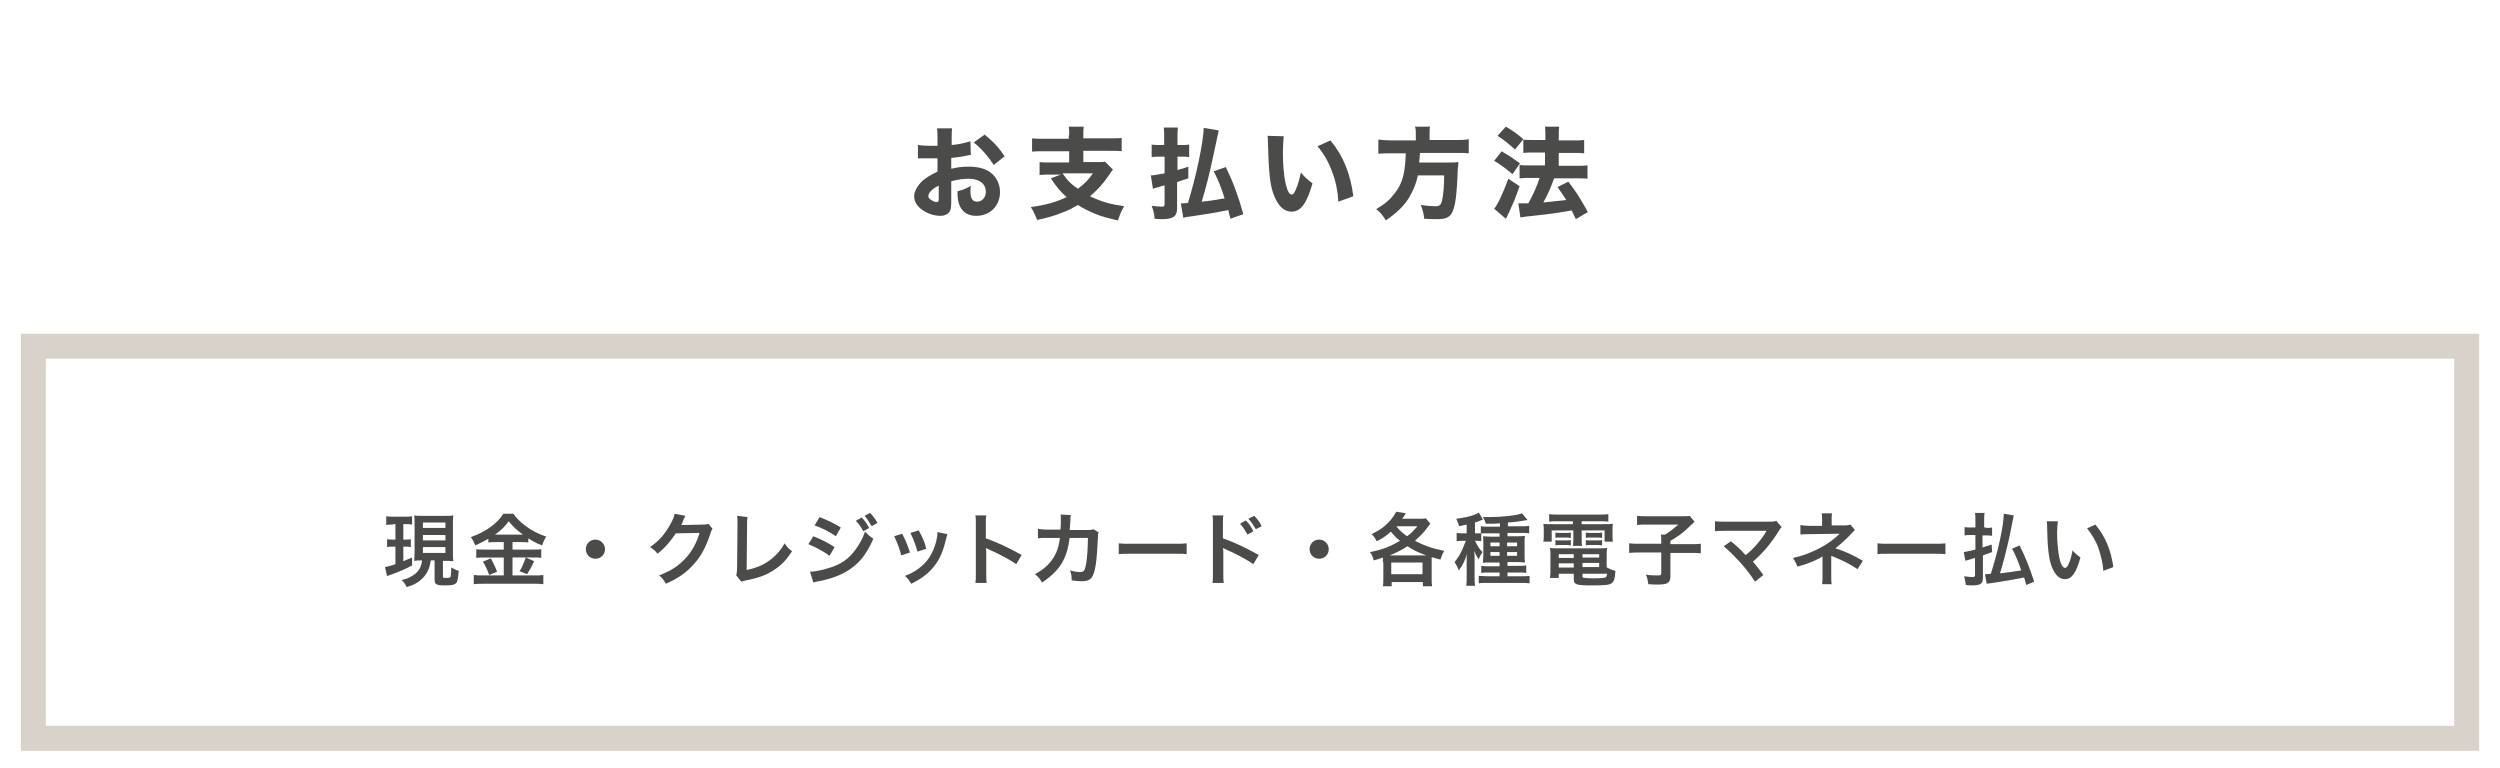
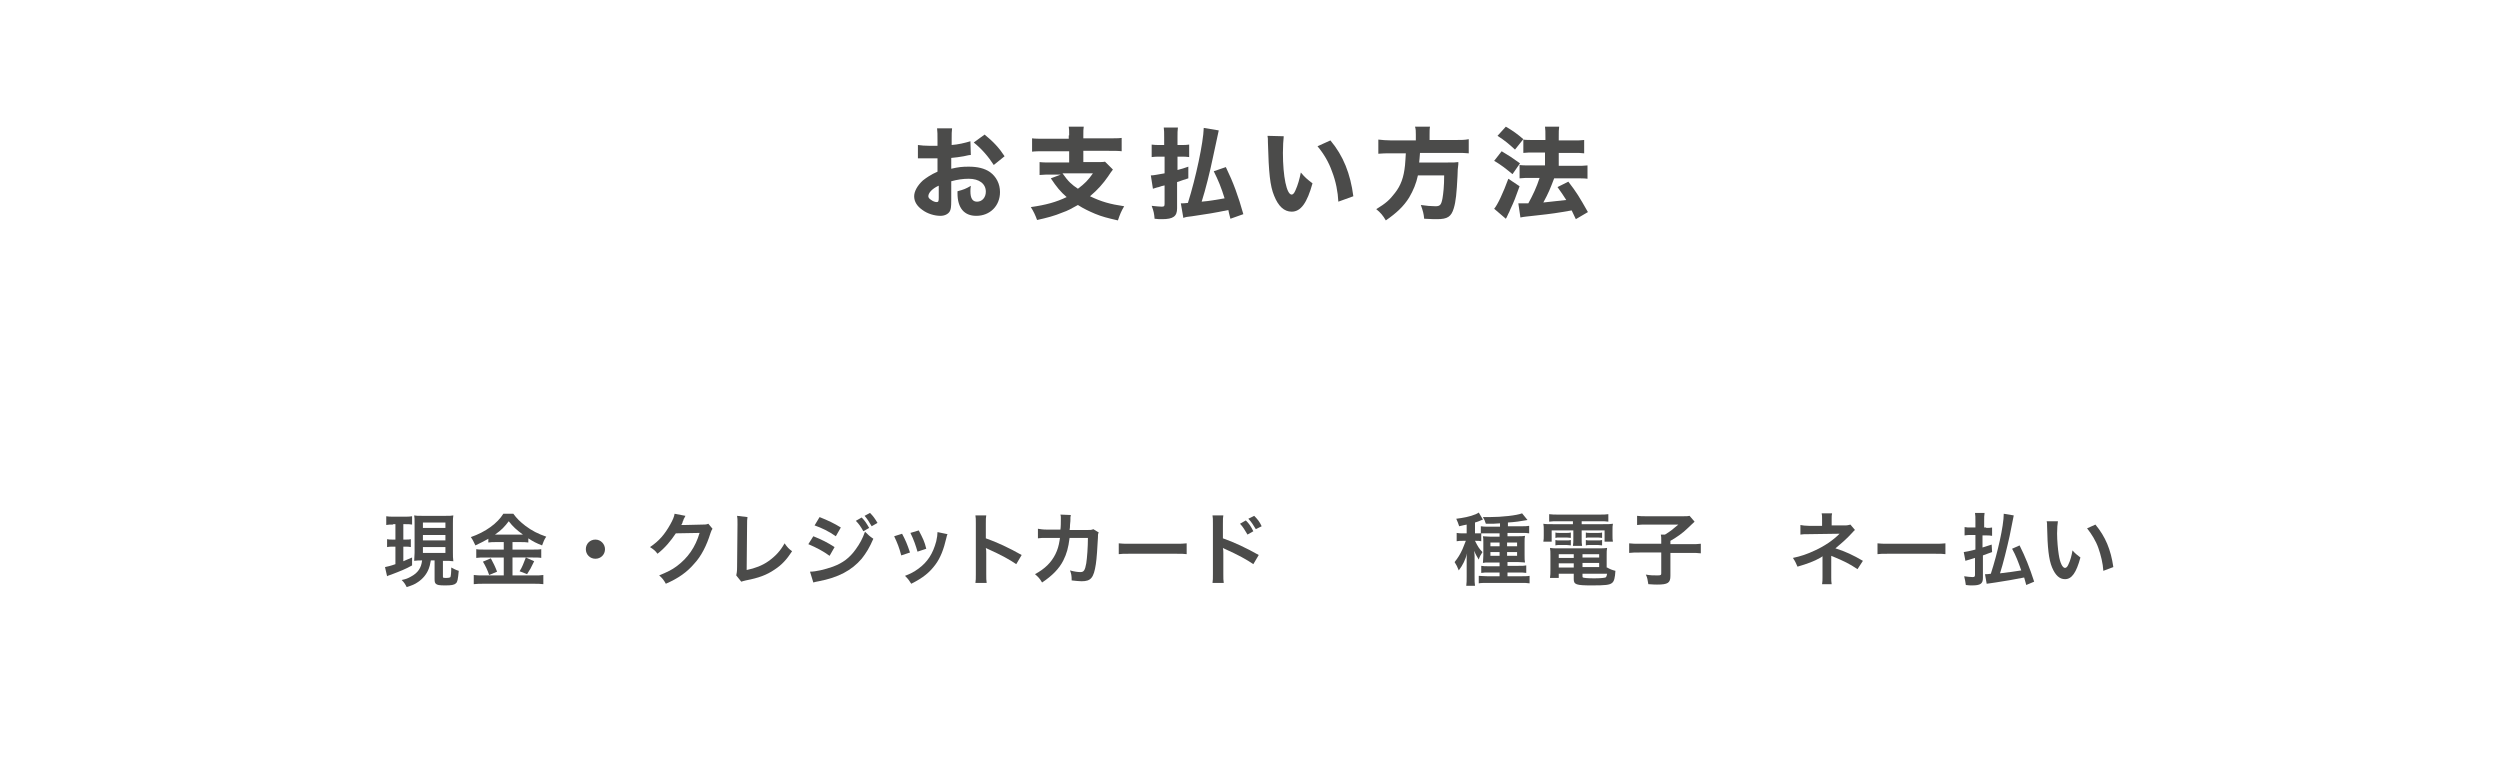
<svg xmlns="http://www.w3.org/2000/svg" version="1.1" id="レイヤー_1" x="0px" y="0px" viewBox="0 0 600 184.4" style="enable-background:new 0 0 600 184.4;" xml:space="preserve">
  <style type="text/css">
	.st0{fill:#4B4B4A;}
	.st1{opacity:0.58;}
	.st2{fill:#BCB2A6;}
</style>
  <g>
    <g>
      <g>
        <g>
          <path class="st0" d="M233,37.2c-0.5,0-0.7,0.1-1.7,0.3c-1.2,0.2-1.8,0.3-3,0.4v2.6c1.7-0.4,2.6-0.5,4.2-0.5      c2.1,0,3.8,0.4,5.1,1.3c1.5,1.1,2.4,2.8,2.4,4.8c0,3.3-2.4,5.7-5.7,5.7c-2.9,0-4.5-1.9-4.5-5.4c0-0.1,0-0.3,0-0.5      c1.5-0.4,2-0.6,3.2-1.3c-0.1,0.6-0.1,0.9-0.1,1.3c0,1.7,0.5,2.5,1.6,2.5c1.2,0,2.1-1,2.1-2.4c0-1.9-1.6-3.1-4.1-3.1      c-1.4,0-2.7,0.2-4.2,0.6v4.5c0,1.8-0.1,2.3-0.4,2.8c-0.4,0.6-1.2,1-2.2,1c-1.4,0-3.1-0.5-4.3-1.4c-1.3-0.9-2-2-2-3.3      c0-1.2,0.8-2.6,2.1-3.8c0.9-0.7,1.9-1.4,3.5-2.1V38c-1.2,0-1.8,0-2.2,0c-0.2,0-0.3,0-1.5,0c-0.2,0-0.3,0-0.4,0      c-0.1,0-0.3,0-0.6,0l0-3.2c0.6,0.1,1.8,0.2,3,0.2c0.2,0,0.3,0,1.2,0c0.3,0,0.3,0,0.5,0v-1.2c0-1.6,0-2.2-0.1-3h3.6      c-0.1,0.8-0.1,1.3-0.1,2.8v1.2c1.5-0.1,3.2-0.5,4.5-0.9L233,37.2z M225.2,44.6c-1.5,0.7-2.4,1.7-2.4,2.5c0,0.3,0.2,0.6,0.7,0.9      c0.4,0.3,0.9,0.5,1.3,0.5c0.4,0,0.5-0.2,0.5-1V44.6z M238.5,39.6c-1.2-1.9-2.9-3.9-4.8-5.4l2.6-1.9c2.1,1.7,3.5,3.2,4.8,5.2      L238.5,39.6z" />
          <path class="st0" d="M256.6,32.5c0-1.1,0-1.6-0.1-2.1h3.6c-0.1,0.6-0.1,1-0.1,2.1v0.7h6.1c1.4,0,2.4,0,3.1-0.1v3.2      c-0.7-0.1-1.8-0.1-3.1-0.1h-6.1v2.7h3.2c1,0,1.6,0,2-0.1l1.9,1.9c-0.3,0.4-0.7,0.9-1.2,1.7c-1.1,1.6-2.5,3.2-4.3,4.7      c2.7,1.3,4.8,1.9,8.2,2.4c-0.7,1.2-1,1.9-1.5,3.4c-2.6-0.6-3.8-0.9-5.5-1.6c-1.4-0.6-2.7-1.2-4.1-2.1c-1.4,0.8-2.5,1.4-3.7,1.8      c-1.9,0.8-3.8,1.3-6.1,1.8c-0.4-1.1-0.8-2-1.5-3.1c3.6-0.5,6.1-1.2,8.6-2.4c-1.5-1.3-2.4-2.4-3.8-4.5l2.4-0.9h-2.1      c-1.1,0-2.1,0-3,0.1v-3.1c0.7,0.1,1.8,0.1,3,0.1h4.1v-2.7h-5.8c-1.3,0-2.3,0-3.1,0.1v-3.2c0.7,0.1,1.8,0.1,3.1,0.1h5.7V32.5z       M255,41.6c1.4,2,2.2,2.7,3.7,3.7c1.6-1.2,2.5-2.1,3.6-3.7H255z" />
          <path class="st0" d="M283.7,34.8c0.7,0,1,0,1.7-0.1v3c-0.7-0.1-1.1-0.1-1.7-0.1h-1.1v3.2c1.2-0.3,1.4-0.4,2.6-0.8l0,2.8      c-1.3,0.4-1.5,0.5-2.7,0.9V50c0,1.9-0.9,2.6-3.6,2.6c-0.5,0-1.1,0-1.8-0.1c-0.1-1.2-0.2-1.8-0.7-3.1c1.1,0.1,1.8,0.2,2.4,0.2      c0.6,0,0.7-0.1,0.7-0.7v-4.4c-0.6,0.1-0.8,0.2-1.4,0.4c-0.1,0-0.5,0.1-1.4,0.4l-0.5-3.2c0.7,0,1.5-0.2,3.3-0.5v-4h-1.3      c-0.6,0-1.2,0-1.8,0.1v-3c0.6,0.1,1.2,0.1,1.8,0.1h1.2V33c0-1.2,0-1.7-0.1-2.4h3.4c-0.1,0.7-0.1,1.3-0.1,2.4v1.8H283.7z       M295.3,52.5c-0.3-1.2-0.4-1.5-0.5-2.1c-3.3,0.7-5.3,1-8.7,1.5c-1.1,0.1-1.6,0.2-2.1,0.4l-0.6-3.5c0.1,0,0.2,0,0.3,0      c0.3,0,0.4,0,1.4-0.1c1.9-6,3.7-14.5,3.8-18l3.6,0.6c-0.1,0.4-0.1,0.4-1.4,6.5c-0.7,3.4-1.8,7.8-2.7,10.6c2.3-0.2,3-0.4,5.5-0.8      c-0.8-2.6-1.5-4.3-2.6-6.5l2.9-1c1.8,3.7,3,7,4.2,11.3L295.3,52.5z" />
          <path class="st0" d="M308.1,32.7c-0.1,0.9-0.2,2.3-0.2,4c0,5.7,0.9,10,2.1,10c0.3,0,0.6-0.3,0.9-1c0.6-1.3,1-2.8,1.3-4.3      c1,1.2,1.5,1.6,2.8,2.6c-1.3,4.7-2.8,6.8-5,6.8c-1.8,0-3.2-1.3-4.2-3.8c-1-2.4-1.3-5.5-1.5-12.8c0-0.9,0-1.1-0.1-1.6L308.1,32.7      z M319.3,33.7c3.1,3.7,4.8,8,5.5,13.4l-3.6,1.3c-0.1-2.3-0.6-4.9-1.5-7.2c-0.8-2.3-2-4.3-3.5-6.1L319.3,33.7z" />
          <path class="st0" d="M339.8,32.3c0-0.8,0-1.3-0.2-1.9h3.6c-0.1,0.5-0.1,1.1-0.1,1.9v1.3h6.2c1.4,0,2.3,0,3.2-0.2v3.4      c-0.8-0.1-1.6-0.1-3-0.1h-8.7c-0.1,1.1-0.1,1.6-0.2,2.3h6.9c1.3,0,1.9,0,2.5-0.1c0,0.2,0,0.2,0,0.5c-0.1,0.7-0.2,1.7-0.2,2.9      c-0.2,4-0.4,6.1-0.9,7.7c-0.6,2-1.5,2.6-4,2.6c-0.7,0-1.2,0-3.1-0.1c-0.1-1.2-0.3-1.9-0.8-3.3c1.3,0.2,2.5,0.3,3.5,0.3      c1.1,0,1.4-0.3,1.7-1.9c0.2-1.2,0.4-2.9,0.4-5.5h-6.3c-0.4,1.9-1.1,3.6-2.1,5.3c-1.3,2.1-3,3.7-5.6,5.5      c-0.7-1.2-1.3-1.9-2.3-2.7c2.3-1.4,3.2-2.2,4.5-3.9c1.4-1.8,2.1-3.7,2.4-6.6c0.1-0.9,0.1-1.6,0.2-2.9h-3.5c-1.2,0-2.2,0-3.1,0.1      v-3.4c0.9,0.1,1.9,0.2,3.1,0.2h5.9V32.3z" />
          <path class="st0" d="M360.4,36.3c1.7,1,2.6,1.6,4.4,2.9l-1.8,2.6c-1.7-1.4-2.7-2.2-4.4-3.2L360.4,36.3z M364.7,44.7      c-1,2.8-1.3,3.6-2.2,5.5c-0.2,0.6-0.4,0.9-0.5,1.1c-0.4,0.9-0.4,0.9-0.6,1.2l-2.8-2.4c0.8-0.9,2.2-3.9,3.4-7.2L364.7,44.7z       M361.4,30.4c1.7,1,2.7,1.7,4.2,3l-2,2.5c-1.4-1.3-2.6-2.3-4.2-3.3L361.4,30.4z M364.4,48.8c0.4,0,0.6,0,0.8,0      c0.4,0,0.9,0,1.6,0c1.1-2,2-3.9,2.7-6.1h-2.1c-1,0-1.9,0-2.7,0.1v-3.2c0.7,0.1,1.6,0.1,2.7,0.1h3.4v-3.1h-2.6      c-1,0-1.8,0-2.6,0.1v-3.2c0.6,0.1,1.5,0.1,2.7,0.1h2.6V33c0-1.4,0-1.9-0.1-2.6h3.4c-0.1,0.7-0.1,1.2-0.1,2.6v0.7h3.5      c1.1,0,1.8,0,2.6-0.1v3.2c-0.7-0.1-1.4-0.1-2.6-0.1h-3.5v3.1h4.2c1,0,1.9,0,2.7-0.1v3.2c-0.7-0.1-1.7-0.1-2.6-0.1h-5.4      c-1,2.6-1.3,3.4-2.6,5.8c3.8-0.4,3.8-0.4,5.5-0.6c-0.7-1.1-1.1-1.7-2.1-3.1l2.6-1.3c2,2.6,2.6,3.6,4.7,7.3l-2.9,1.7      c-0.5-1-0.6-1.3-1-2.1c-3.4,0.6-4.7,0.8-8.4,1.2c-2.6,0.3-3,0.3-3.9,0.5L364.4,48.8z" />
        </g>
      </g>
      <g class="st1">
-         <path class="st2" d="M589,86.1v88.1H11V86.1H589 M595,80.1H5v100.1h590V80.1L595,80.1z" />
-       </g>
+         </g>
    </g>
    <g>
      <g>
        <path class="st0" d="M94.3,125.9c-0.7,0-1.1,0-1.6,0.1v-2.1c0.5,0.1,1,0.1,1.7,0.1h2.8c0.7,0,1.2,0,1.7-0.1v2     c-0.5-0.1-0.9-0.1-1.6-0.1h-0.5v3.7h0.6c0.6,0,0.8,0,1.2-0.1v1.9c-0.4-0.1-0.8-0.1-1.2-0.1h-0.6v3.5c0.6-0.3,1-0.4,2.1-0.9v1.9     c-1.6,0.9-2.9,1.4-5,2.2c-0.5,0.2-0.7,0.2-1,0.4l-0.5-2.2c0.5-0.1,1.4-0.3,2.5-0.7v-4.2h-0.7c-0.5,0-0.9,0-1.3,0.1v-1.9     c0.4,0.1,0.7,0.1,1.3,0.1h0.7v-3.7H94.3z M101.2,134.5c-0.7,0-1,0-1.8,0.1c0-0.6,0.1-1.2,0.1-1.9v-7.1c0-1,0-1.4-0.1-1.9     c0.5,0.1,0.9,0.1,1.8,0.1h5.8c0.9,0,1.3,0,1.8-0.1c-0.1,0.5-0.1,1-0.1,1.9v7c0,0.8,0,1.4,0.1,2.1c-0.4,0-0.9-0.1-1.1-0.1h-1.4     v3.8c0,0.3,0.1,0.3,0.9,0.3c0.5,0,0.8-0.1,0.9-0.2c0.1-0.2,0.2-1.1,0.2-2.3c0.6,0.3,1.1,0.6,1.8,0.8c-0.2,2.1-0.3,2.7-0.7,3     c-0.4,0.4-1.1,0.5-2.6,0.5c-1.4,0-1.9-0.1-2.2-0.4c-0.2-0.2-0.3-0.4-0.3-1.1v-4.5h-0.9c-0.2,1.2-0.3,1.4-0.5,2     c-0.5,1.3-1.4,2.4-2.6,3.2c-0.7,0.5-1.4,0.8-2.7,1.2c-0.3-0.6-0.5-1-1.2-1.7c1-0.2,1.5-0.4,2.2-0.8c1.7-0.9,2.5-2.1,2.7-3.9     H101.2z M101.5,126.7h5.4v-1.3h-5.4V126.7z M101.5,129.7h5.4v-1.3h-5.4V129.7z M101.5,132.7h5.4v-1.4h-5.4V132.7z" />
        <path class="st0" d="M119.1,130.1c-0.8,0-1.3,0-1.9,0.1v-0.9c-1.1,0.6-1.8,1-3.1,1.6c-0.5-1-0.6-1.3-1.1-2     c3.5-1.2,6.4-3.3,7.8-5.6h2.4c0.8,1.1,1.6,1.9,2.9,2.9c1.6,1.2,3,1.9,5,2.6c-0.5,0.7-0.7,1.3-1,2.1c-1.5-0.6-2.1-0.9-3.3-1.7v1     c-0.6-0.1-1.1-0.1-1.9-0.1H123v1.8h4.8c1,0,1.6,0,2.1-0.1v2.1c-0.5-0.1-1.2-0.1-2.1-0.1H123v4.3h5.2c1,0,1.6,0,2.2-0.1v2.2     c-0.7-0.1-1.5-0.1-2.3-0.1h-12c-0.9,0-1.6,0-2.4,0.1v-2.2c0.7,0.1,1.4,0.1,2.4,0.1h4.8v-4.3h-4.5c-0.8,0-1.5,0-2.1,0.1v-2.1     c0.5,0.1,1.1,0.1,2.1,0.1h4.5v-1.8H119.1z M117.8,134c0.6,1.1,1,1.9,1.5,3.2l-1.9,0.8c-0.4-1.2-0.9-2.2-1.5-3.2L117.8,134z      M119.1,128.3l5.9,0c0.2,0,0.2,0,0.5,0c-1.5-1.1-2.4-1.9-3.4-3.2c-1,1.3-1.7,2.1-3.3,3.2H119.1z M128.2,134.7     c-0.2,0.4-0.2,0.4-0.9,1.8c-0.1,0.1-0.1,0.2-0.8,1.3l-1.8-0.7c0.6-0.9,1-2,1.5-3.3L128.2,134.7z" />
        <path class="st0" d="M145.2,131.8c0,1.3-1,2.3-2.3,2.3s-2.3-1-2.3-2.3s1-2.3,2.3-2.3S145.2,130.6,145.2,131.8z" />
        <path class="st0" d="M171,126.9c-0.2,0.3-0.3,0.5-0.5,1.1c-0.9,2.9-2.2,5.5-3.9,7.3c-1.7,2-3.8,3.5-6.8,4.8     c-0.5-0.9-0.8-1.3-1.6-2c1.9-0.8,3-1.3,4.2-2.2c2.7-2,4.5-4.6,5.5-8l-5.7,0.1c-1.2,1.8-2.6,3.5-4.4,4.9c-0.6-0.8-0.9-1-1.8-1.6     c2.2-1.5,3.5-3,4.9-5.5c0.6-1.1,0.9-1.8,1-2.5l2.6,0.5c-0.1,0.2-0.1,0.2-0.3,0.6c-0.1,0.1-0.1,0.1-0.2,0.5     c-0.1,0.1-0.1,0.1-0.2,0.5c-0.1,0.3-0.1,0.3-0.3,0.6c0.2,0,0.6,0,0.9,0l4.2-0.1c0.7,0,0.9,0,1.4-0.2L171,126.9z" />
        <path class="st0" d="M179.4,124.1c-0.1,0.5-0.1,1-0.1,1.9l-0.1,10.8c2-0.4,3.8-1.1,5.2-2.1c1.7-1.2,2.9-2.5,3.9-4.3     c0.7,1,1,1.3,1.8,1.9c-1.3,2-2.5,3.3-4.2,4.4c-1.9,1.3-3.8,2-6.9,2.6c-0.5,0.1-0.7,0.2-1.1,0.3l-1.2-1.5c0.1-0.5,0.2-0.9,0.2-2     l0.1-10.3c0-1.3,0-1.3-0.1-2L179.4,124.1z" />
        <path class="st0" d="M195.2,128.7c2,0.8,3.4,1.5,5.1,2.6l-1.2,2.1c-1.5-1.1-3.2-2-5.1-2.8L195.2,128.7z M194.4,137.2     c1.4,0,3.5-0.5,5.5-1.2c2.4-0.9,4-2.1,5.5-4.2c1-1.4,1.6-2.5,2.2-4.2c0.8,0.8,1.1,1.1,2,1.7c-0.9,2.1-1.7,3.4-2.8,4.8     c-2.4,2.8-5.6,4.5-10.3,5.4c-0.7,0.1-0.9,0.2-1.3,0.3L194.4,137.2z M196.7,124.1c2,0.8,3.5,1.5,5.1,2.5l-1.2,2.1     c-1.7-1.2-3.4-2-5.1-2.6L196.7,124.1z M206.8,124.2c0.8,0.8,1.1,1.3,1.8,2.5l-1.4,0.8c-0.6-1.1-1.1-1.8-1.8-2.5L206.8,124.2z      M209.2,126.3c-0.6-1-1-1.7-1.7-2.5l1.3-0.7c0.8,0.8,1.2,1.4,1.8,2.4L209.2,126.3z" />
        <path class="st0" d="M216.5,128.1c0.8,1.5,1.2,2.4,1.9,4.5l-2.1,0.7c-0.5-1.9-0.9-2.9-1.7-4.6L216.5,128.1z M227.4,128.2     c-0.1,0.3-0.2,0.4-0.3,1c-0.6,2.6-1.4,4.7-2.6,6.3c-1.4,1.9-3,3.2-5.8,4.6c-0.5-0.8-0.7-1.1-1.5-1.9c1.3-0.5,2.1-0.9,3.2-1.7     c2.2-1.6,3.5-3.6,4.3-6.6c0.2-0.9,0.3-1.6,0.3-2.2L227.4,128.2z M220.5,127.3c1,1.9,1.4,2.7,1.8,4.4l-2.1,0.7     c-0.4-1.4-0.9-2.9-1.7-4.5L220.5,127.3z" />
        <path class="st0" d="M234.1,139.9c0.1-0.6,0.1-1.1,0.1-2.1v-12.2c0-0.9,0-1.4-0.1-1.9h2.6c-0.1,0.6-0.1,0.8-0.1,2v3.5     c2.6,0.9,5.6,2.3,8.6,4l-1.3,2.2c-1.6-1.1-3.6-2.2-6.7-3.6c-0.4-0.2-0.5-0.2-0.6-0.3c0.1,0.5,0.1,0.8,0.1,1.3v5     c0,1,0,1.5,0.1,2.1H234.1z" />
        <path class="st0" d="M263.7,127.8c-0.2,0.3-0.2,0.6-0.2,1.3c-0.1,2.1-0.3,5.1-0.5,6.3c-0.5,3.3-1.2,4.1-3.4,4.1     c-0.7,0-1.4-0.1-2.4-0.2c0-1.2-0.1-1.6-0.4-2.4c1.1,0.3,1.9,0.4,2.5,0.4c0.8,0,1.1-0.4,1.4-2.1c0.2-1.3,0.4-3.9,0.4-6.1l-4.4,0     c-0.3,2.4-0.7,3.8-1.5,5.4c-1,2-2.7,3.7-5.1,5.3c-0.6-1-0.9-1.3-1.7-2c2.4-1.3,3.9-2.8,4.9-4.8c0.5-1,0.8-2,1-3.3     c0-0.3,0.1-0.5,0.1-0.6l-3.2,0c-1.2,0-1.4,0-2.1,0.1l0-2.3c0.6,0.1,1.2,0.2,2.1,0.2l3.3,0c0.1-0.7,0.1-1.8,0.1-2.4v-0.5     c0-0.2,0-0.4-0.1-0.7l2.5,0.1c0,0.2-0.1,0.3-0.1,0.6c0,0.1,0,0.2,0,0.4c0,0.4,0,0.4-0.1,1.4c0,0.4,0,0.6-0.1,1.2l4.2,0     c0.9,0,1,0,1.5-0.2L263.7,127.8z" />
        <path class="st0" d="M268.5,130.4c0.8,0.1,1.2,0.1,3.1,0.1h10.1c1.9,0,2.2,0,3.1-0.1v2.6c-0.8-0.1-1-0.1-3.1-0.1h-10.1     c-2.1,0-2.3,0-3.1,0.1V130.4z" />
        <path class="st0" d="M291,139.9c0.1-0.6,0.1-1.1,0.1-2.1v-12.2c0-0.9,0-1.4-0.1-1.9h2.6c-0.1,0.6-0.1,0.8-0.1,2v3.5     c2.6,0.9,5.6,2.3,8.6,4l-1.3,2.2c-1.6-1.1-3.6-2.2-6.7-3.6c-0.4-0.2-0.5-0.2-0.6-0.3c0.1,0.5,0.1,0.8,0.1,1.3v5     c0,1,0,1.5,0.1,2.1H291z M299,124.9c0.8,0.8,1.2,1.4,1.8,2.6l-1.4,0.8c-0.6-1-1.1-1.9-1.8-2.6L299,124.9z M301.4,127     c-0.6-1-1.1-1.8-1.8-2.5l1.4-0.7c0.8,0.8,1.3,1.4,1.8,2.5L301.4,127z" />
-         <path class="st0" d="M318.9,131.8c0,1.3-1,2.3-2.3,2.3s-2.3-1-2.3-2.3s1-2.3,2.3-2.3S318.9,130.6,318.9,131.8z" />
-         <path class="st0" d="M331.9,134.9c0-0.4,0-0.7,0-1.1c-0.8,0.3-1.1,0.4-2.2,0.7c-0.3-1-0.4-1.3-0.9-2c3-0.6,4.8-1.3,7.2-2.7     c-1-0.8-1.5-1.4-2.2-2.2c-1,0.9-1.9,1.6-3.4,2.3c-0.4-0.8-0.6-1.1-1.2-1.7c1.3-0.7,1.9-1,2.8-1.7c1.5-1.2,2.5-2.5,3.1-3.7     l2.3,0.4c-0.4,0.7-0.6,0.9-0.9,1.3h4c0.8,0,1.2,0,1.7-0.1l1.1,1.3c-0.3,0.3-0.4,0.5-1.1,1.4c-0.6,0.8-1.6,1.8-2.6,2.7     c2.1,1.1,4,1.8,7,2.4c-0.4,0.7-0.6,1.2-0.9,2.1c-1.1-0.3-1.5-0.4-2.1-0.6c0,0.4,0,0.7,0,1.3v3.8c0,0.8,0,1.3,0.1,1.9h-2.2v-1     h-7.5v1h-2.1c0.1-0.6,0.1-1.1,0.1-1.9V134.9z M342.3,133.3c-2.1-0.8-3-1.2-4.5-2.2c-1.4,0.9-2.8,1.6-4.3,2.2h8.5H342.3z      M333.9,137.8h7.5V135h-7.5V137.8z M335.1,126.3c0.9,1.1,1.6,1.7,2.6,2.4c1-0.7,1.5-1.3,2.5-2.4L335.1,126.3L335.1,126.3z" />
        <path class="st0" d="M355.5,129.9c-0.4-0.1-0.7-0.1-1.2-0.1H354c0.7,1.4,1,1.9,1.8,2.7c-0.4,0.6-0.7,1.1-0.9,1.8     c-0.4-0.7-0.7-1.1-1.1-2.1c0,0.5,0.1,0.6,0.1,1.1c0,0.2,0,0.4,0,0.6c0,0.3,0,0.6,0,0.7v3.7c0,1.1,0,1.6,0.1,2.3h-2.1     c0.1-0.7,0.1-1.3,0.1-2.2v-3c0-0.9,0-0.9,0-1.4c0-0.5,0-0.7,0.1-1.2c-0.4,1.5-1,2.8-2,4.1c-0.3-0.8-0.6-1.4-1-2     c0.8-1,1.3-1.8,1.9-3.1c0.3-0.7,0.6-1.5,0.8-2H351c-0.5,0-0.9,0-1.4,0.1v-2c0.5,0.1,0.9,0.1,1.4,0.1h1v-2.1     c-0.6,0.1-0.9,0.2-1.8,0.4c-0.2-0.7-0.4-1.1-0.7-1.8c1.6-0.2,3.3-0.5,4.7-1.1c0.3-0.2,0.5-0.2,0.7-0.4l1,1.7     c-0.1,0-0.5,0.2-1,0.4c-0.2,0.1-0.3,0.1-0.9,0.3v2.6h0.4c0.4,0,0.7,0,1,0v-1.7c0.5,0.1,1,0.1,1.8,0.1h2.8v-0.8     c-1,0.1-1.7,0.1-3.4,0.1c-0.2-0.7-0.4-1.1-0.7-1.6c0.7,0,1.3,0,1.5,0c3.1,0,6.6-0.4,7.9-0.9l1.3,1.6c-0.1,0-0.1,0-0.6,0.1     c-1,0.2-2.5,0.4-4.1,0.5v0.9h3.2c0.8,0,1.4,0,1.9-0.1v1.8c-0.5-0.1-1-0.1-1.8-0.1h-3.4v0.8h2.4c0.9,0,1.3,0,1.8-0.1     c-0.1,0.5-0.1,0.8-0.1,1.6v3c0,0.9,0,1.3,0.1,1.8c-0.5,0-0.8-0.1-1.6-0.1h-2.6v0.9h2.6c1,0,1.4,0,1.9-0.1v1.8     c-0.6-0.1-1.2-0.1-1.9-0.1h-2.6v0.9h3.2c0.8,0,1.6,0,2.1-0.1v1.8c-0.6-0.1-1.2-0.1-2.1-0.1H357c-0.9,0-1.6,0-2.1,0.1v-1.8     c0.4,0,1.2,0.1,2.1,0.1h2.9v-0.9h-2.5c-0.9,0-1.3,0-1.9,0.1v-1.7c0.5,0.1,0.9,0.1,1.9,0.1h2.5V135h-2.4c-0.8,0-1.2,0-1.6,0.1     c0-0.5,0.1-0.9,0.1-1.8v-3c0-0.9,0-1.2-0.1-1.6c0.5,0,0.9,0.1,1.8,0.1h2.2v-0.8h-2.8c-0.6,0-1.2,0-1.6,0V129.9z M357.7,130.2v0.9     h2.2v-0.9H357.7z M357.7,132.5v0.9h2.2v-0.9H357.7z M364.1,131.1v-0.9h-2.4v0.9H364.1z M364.1,133.4v-0.9h-2.4v0.9H364.1z" />
        <path class="st0" d="M373.8,125.1c-0.8,0-1.4,0-2,0.1v-1.8c0.7,0.1,1.3,0.1,2.1,0.1h10c0.9,0,1.5,0,2.1-0.1v1.8     c-0.6-0.1-1.1-0.1-2-0.1h-4.4v0.7h5.1c1.3,0,1.8,0,2.4-0.1c-0.1,0.5-0.1,0.8-0.1,1.6v1.2c0,0.7,0,1,0.1,1.5h-2v-2.7h-5.5v1.9     c0,0.9,0,1.3,0.1,1.8h-2.2c0.1-0.6,0.1-1,0.1-1.8v-1.9h-5.2v2.7h-2c0.1-0.5,0.1-0.9,0.1-1.5v-1.2c0-0.7,0-1.1-0.1-1.6     c0.5,0.1,1.1,0.1,2.3,0.1h4.8v-0.7H373.8z M385.7,136.2c0.7,0.4,1.2,0.6,2,0.8c-0.1,1.7-0.3,2.5-0.8,2.9     c-0.6,0.5-1.6,0.6-4.9,0.6c-3.7,0-4.3-0.2-4.3-1.5v-1.3h-3.6v1H372c0.1-0.6,0.1-1.2,0.1-1.9v-3.5c0-0.7,0-1.3-0.1-1.8     c0.5,0.1,1,0.1,1.8,0.1h10c0.9,0,1.4,0,1.9-0.1c-0.1,0.5-0.1,1-0.1,1.8V136.2z M373.3,127.8c0.3,0.1,0.5,0.1,1,0.1h1.7     c0.4,0,0.7,0,1-0.1v1.3c-0.3,0-0.5-0.1-1-0.1h-1.7c-0.5,0-0.7,0-1,0.1V127.8z M373.3,129.6c0.3,0.1,0.5,0.1,1,0.1h1.7     c0.4,0,0.7,0,1-0.1v1.3c-0.3,0-0.5-0.1-1-0.1h-1.7c-0.5,0-0.7,0-1,0.1V129.6z M374.1,133v0.9h3.6V133H374.1z M374.1,135.2v1h3.6     v-1H374.1z M379.8,133.8h4V133h-4V133.8z M379.8,136.1h4v-1h-4V136.1z M379.8,138.3c0,0.2,0,0.2,0.1,0.3c0.2,0.1,1.1,0.2,2.7,0.2     c1.4,0,2.4-0.1,2.7-0.2c0.2-0.1,0.3-0.3,0.4-0.9h-5.9V138.3z M380.6,127.8c0.3,0.1,0.5,0.1,1,0.1h1.9c0.4,0,0.7,0,1-0.1v1.3     c-0.3,0-0.5-0.1-1-0.1h-1.9c-0.5,0-0.7,0-1,0.1V127.8z M380.6,129.6c0.3,0.1,0.5,0.1,1,0.1h1.9c0.4,0,0.7,0,1-0.1v1.3     c-0.3,0-0.5-0.1-1-0.1h-1.9c-0.5,0-0.7,0-1,0.1V129.6z" />
        <path class="st0" d="M398.7,129.7c0-0.6,0-1-0.1-1.4h1c1.3-0.8,1.8-1.2,3.2-2.4h-7.6c-1,0-1.6,0-2.3,0.1v-2.2     c0.7,0.1,1.3,0.1,2.3,0.1h8.6c1,0,1.3,0,1.7-0.1l1.2,1.4c-0.5,0.5-0.5,0.5-1.8,1.7c-0.9,0.9-2.4,2-4,2.9v0.8h4.7     c1.2,0,1.9,0,2.6-0.1v2.3c-0.7-0.1-1.4-0.1-2.6-0.1h-4.7v5.5c0,1.7-0.6,2.1-3.2,2.1c-0.4,0-0.8,0-2.1-0.1     c-0.2-1.1-0.2-1.5-0.6-2.3c1.1,0.2,1.8,0.2,2.8,0.2c0.8,0,0.9-0.1,0.9-0.5v-5h-5.1c-1.1,0-1.8,0-2.6,0.1v-2.3     c0.7,0.1,1.4,0.1,2.6,0.1h5.1V129.7z" />
-         <path class="st0" d="M415.4,129.9c1,0.8,1.6,1.3,2.4,2.1c1,1.1,1,1.1,1.2,1.2c1-0.8,1.8-1.6,2.5-2.4c0.8-0.9,1.9-2.3,2.3-3.1     c0.1-0.1,0.1-0.1,0.1-0.2c0-0.1,0-0.1,0-0.1c-0.2,0-0.5,0-0.9,0h-6.9c-0.7,0-1.2,0-2.1,0c-1.5,0-1.7,0-2.4,0.1v-2.4     c0.7,0.1,1.2,0.1,2.5,0.1l10.6,0c0.8,0,1.1,0,1.6-0.2l1.3,1.5c-0.3,0.3-0.4,0.4-0.8,1.1c-1.8,2.9-3.8,5.2-6.1,7.2     c0.8,0.9,1.5,1.8,2.5,3.2l-2,1.6c-1.1-1.7-2.1-3-3.7-4.8c-1.5-1.6-2.4-2.5-3.8-3.7L415.4,129.9z" />
        <path class="st0" d="M437.3,140.2c0.1-0.5,0.1-1.1,0.1-1.7v-4c0-0.1,0-0.5,0-1c-0.2,0.2-0.3,0.2-0.6,0.4c-1.4,0.8-3,1.4-5.4,2.1     c-0.4-0.9-0.5-1.2-1.1-2.1c1.9-0.4,3.4-0.9,5.3-1.8c2.2-1,4.3-2.4,5.9-4c-0.2,0-0.2,0-0.4,0c-0.1,0-0.1,0-7,0.1     c-1.1,0-1.3,0-2,0.1v-2.3c0.5,0.1,1.2,0.2,2,0.2h3.2v-1.6c0-0.7,0-1-0.1-1.4h2.5c-0.1,0.4-0.1,0.7-0.1,1.3v1.6h3.2     c0.6,0,0.9-0.1,1.3-0.2l1.1,1.3c-0.3,0.2-0.3,0.3-0.8,0.8c-1.1,1.2-2.1,2.1-3.9,3.6c2.3,0.7,4.4,1.7,6.6,3l-1.3,2     c-1.9-1.3-3.4-2-5.8-3c-0.2-0.1-0.3-0.1-0.5-0.2c0,0.2,0,0.8,0,0.9v4.2c0,0.8,0,1.1,0.1,1.7H437.3z" />
        <path class="st0" d="M450.6,130.4c0.8,0.1,1.2,0.1,3.1,0.1h10.1c1.9,0,2.2,0,3.1-0.1v2.6c-0.8-0.1-1-0.1-3.1-0.1h-10.1     c-2.1,0-2.3,0-3.1,0.1V130.4z" />
        <path class="st0" d="M476.7,126.7c0.6,0,0.9,0,1.4-0.1v2c-0.5-0.1-0.9-0.1-1.4-0.1h-0.9v2.9c0.7-0.2,1-0.3,2.2-0.7l0.1,1.8     c-0.5,0.2-1.2,0.4-2.2,0.8v5.4c0,1.4-0.6,1.8-2.6,1.8c-0.4,0-0.9,0-1.5-0.1c-0.1-0.8-0.2-1.2-0.4-2.1c0.8,0.1,1.4,0.2,2,0.2     c0.5,0,0.6-0.1,0.6-0.6v-4c-0.3,0.1-0.6,0.2-1.3,0.4c-0.6,0.2-0.8,0.2-1,0.3l-0.4-2.1c0.7-0.1,1.2-0.2,2.8-0.6v-3.5h-1.1     c-0.5,0-1,0-1.5,0.1v-2c0.5,0.1,0.9,0.1,1.5,0.1h1.1v-1.6c0-0.9,0-1.3-0.1-1.9h2.3c-0.1,0.6-0.1,1.1-0.1,1.9v1.6H476.7z      M486.3,140.4c-0.2-0.8-0.3-1.1-0.5-1.8c-2.6,0.5-4.2,0.8-6.9,1.2c-1.1,0.2-1.6,0.2-2.1,0.3l-0.4-2.3c0.1,0,0.2,0,0.3,0     c0.1,0,0.5,0,1.1-0.1c1.6-4.9,3.1-11.5,3.1-14.4l2.4,0.4c-0.1,0.4-0.2,0.9-1,5c-0.6,2.7-1.6,6.8-2.3,8.9c2.5-0.3,3.2-0.4,5.1-0.7     c-0.7-2-1.3-3.6-2.2-5.2l1.8-0.8c1.4,2.8,2.4,5.3,3.5,8.7L486.3,140.4z" />
        <path class="st0" d="M493.9,125.1c-0.1,0.7-0.2,1.6-0.2,2.9c0,1.7,0.2,3.9,0.4,5.1c0.3,2,0.9,3.2,1.5,3.2c0.3,0,0.6-0.3,0.8-0.8     c0.5-1,0.8-2.2,1-3.4c0.7,0.8,1,1,1.9,1.7c-1,3.7-2.1,5.2-3.7,5.2c-1.3,0-2.3-0.9-3.1-2.8c-0.8-1.9-1.1-4.7-1.2-9.9     c0-0.7,0-0.8-0.1-1.2H493.9z M502.9,125.9c2.4,2.9,3.7,6,4.3,10.2l-2.4,0.9c-0.1-1.8-0.6-3.8-1.2-5.5c-0.6-1.7-1.6-3.3-2.7-4.7     L502.9,125.9z" />
      </g>
    </g>
  </g>
</svg>